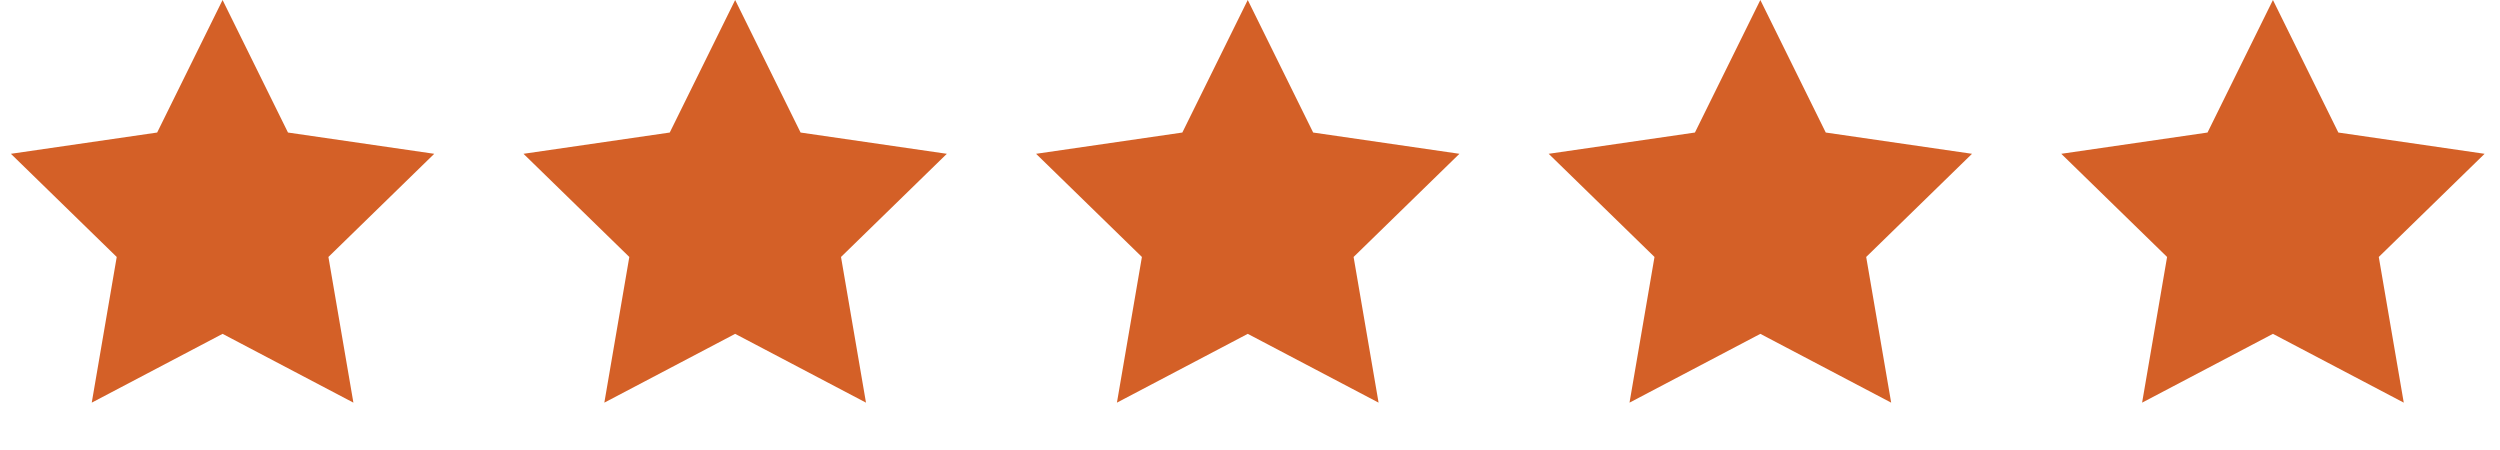
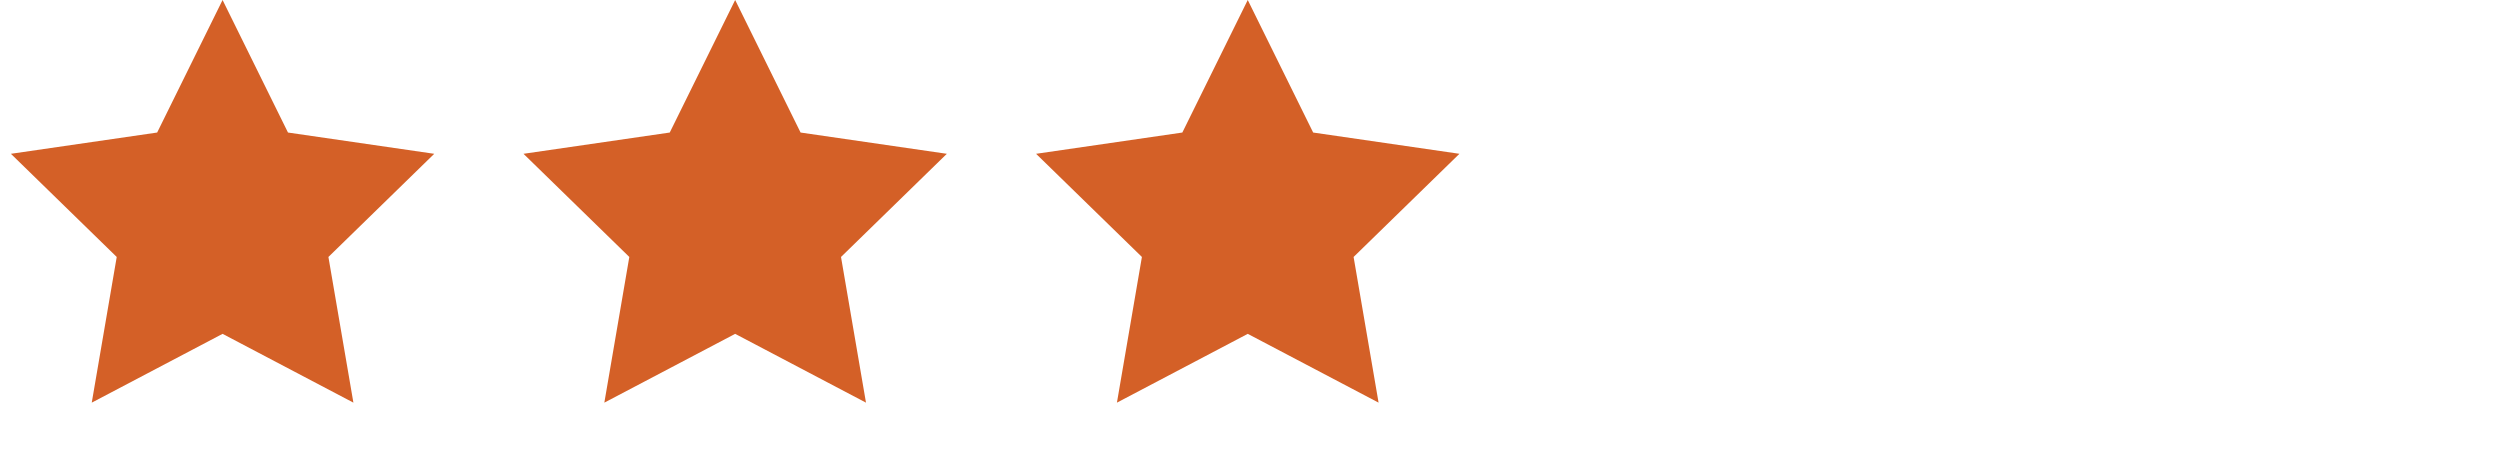
<svg xmlns="http://www.w3.org/2000/svg" width="139px" height="25px" viewBox="0 0 139 25" version="1.1">
  <title>Group 49 Copy 3</title>
  <g id="Spinlife-Web-Refresh-v3" stroke="none" stroke-width="1" fill="none" fill-rule="evenodd">
    <g id="Spinlife-Desktop-Testimonial-Page-v17" transform="translate(-1126, -696)" fill="#D46027">
      <g id="Group-9" transform="translate(719, 587)">
        <g id="Group-33" transform="translate(392, 0)">
          <g id="Group-49-Copy-3" transform="translate(15, 109)">
            <polygon id="Star" points="12.375 18.562 5.101 22.387 6.49 14.287 0.606 8.551 8.738 7.369 12.375 0 16.012 7.369 24.144 8.551 18.26 14.287 19.649 22.387" />
            <polygon id="Star-Copy-2" points="69.375 18.562 62.101 22.387 63.49 14.287 57.606 8.551 65.738 7.369 69.375 0 73.012 7.369 81.144 8.551 75.26 14.287 76.649 22.387" />
-             <polygon id="Star-Copy-4" points="126.375 18.562 119.101 22.387 120.49 14.287 114.606 8.551 122.738 7.369 126.375 0 130.012 7.369 138.144 8.551 132.26 14.287 133.649 22.387" />
            <polygon id="Star-Copy" points="40.875 18.562 33.601 22.387 34.99 14.287 29.106 8.551 37.238 7.369 40.875 0 44.512 7.369 52.644 8.551 46.76 14.287 48.149 22.387" />
-             <polygon id="Star-Copy-3" points="97.875 18.562 90.601 22.387 91.99 14.287 86.106 8.551 94.238 7.369 97.875 0 101.512 7.369 109.644 8.551 103.76 14.287 105.149 22.387" />
          </g>
        </g>
      </g>
    </g>
  </g>
</svg>